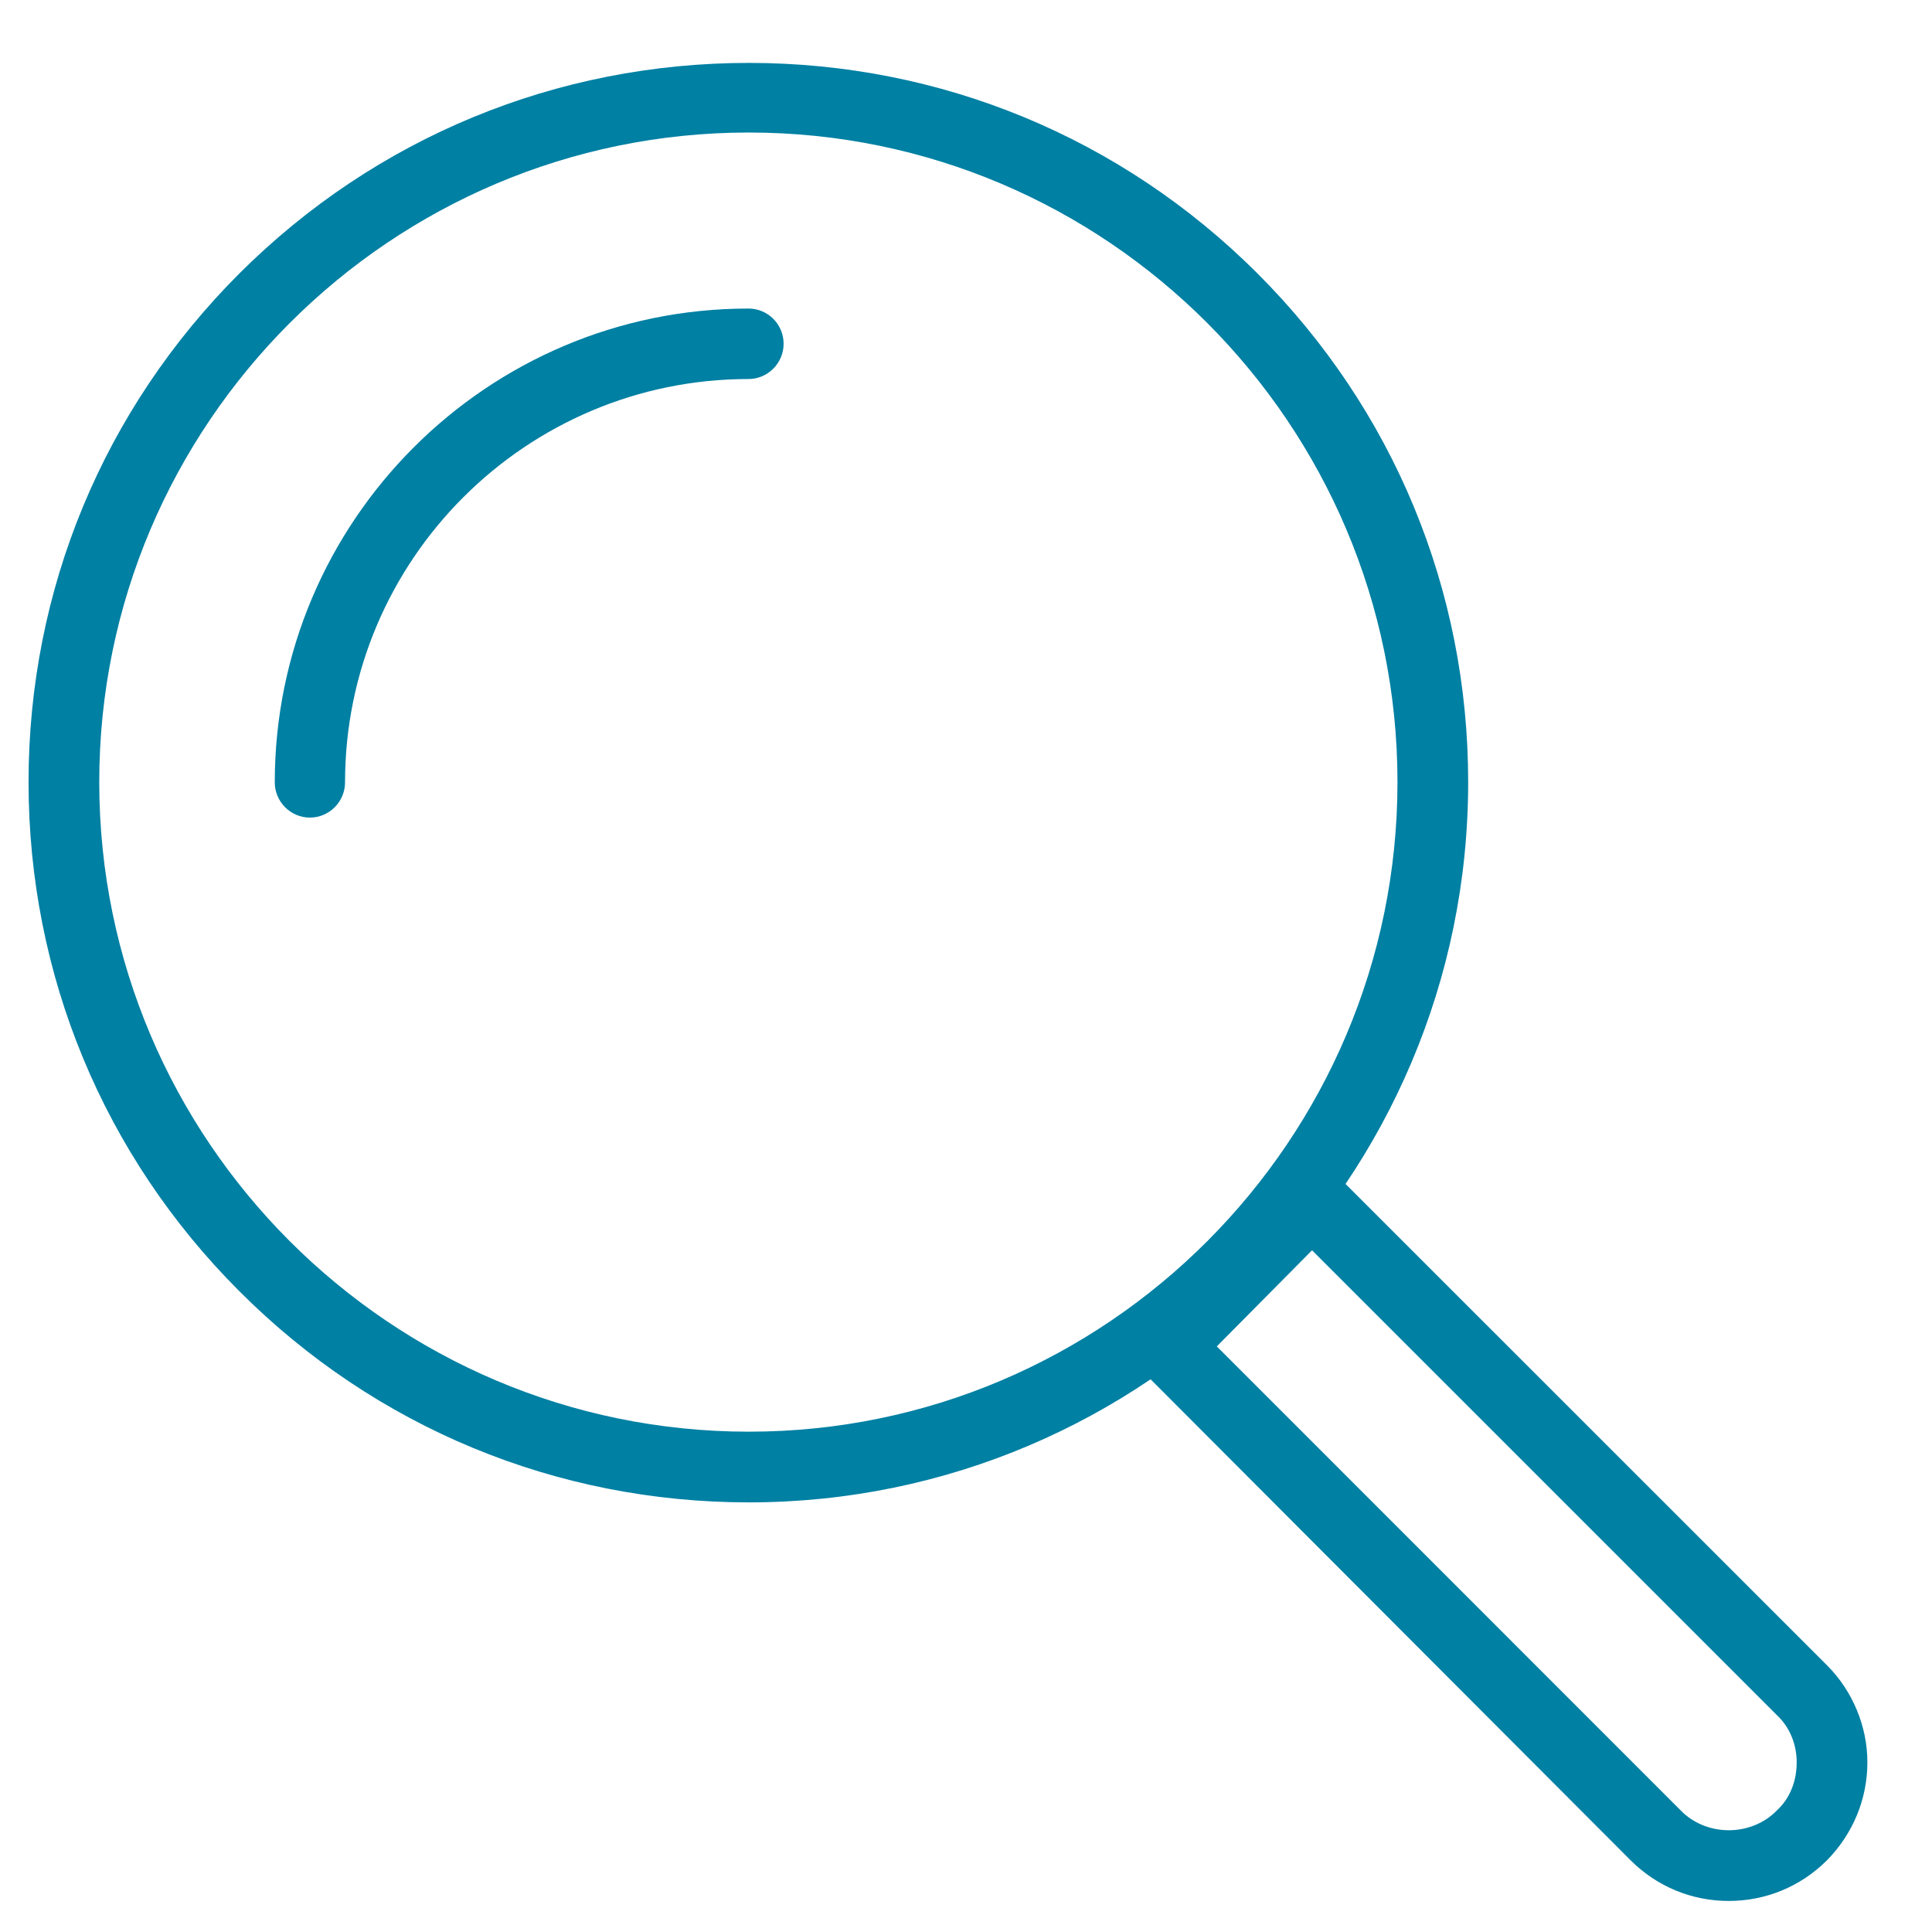
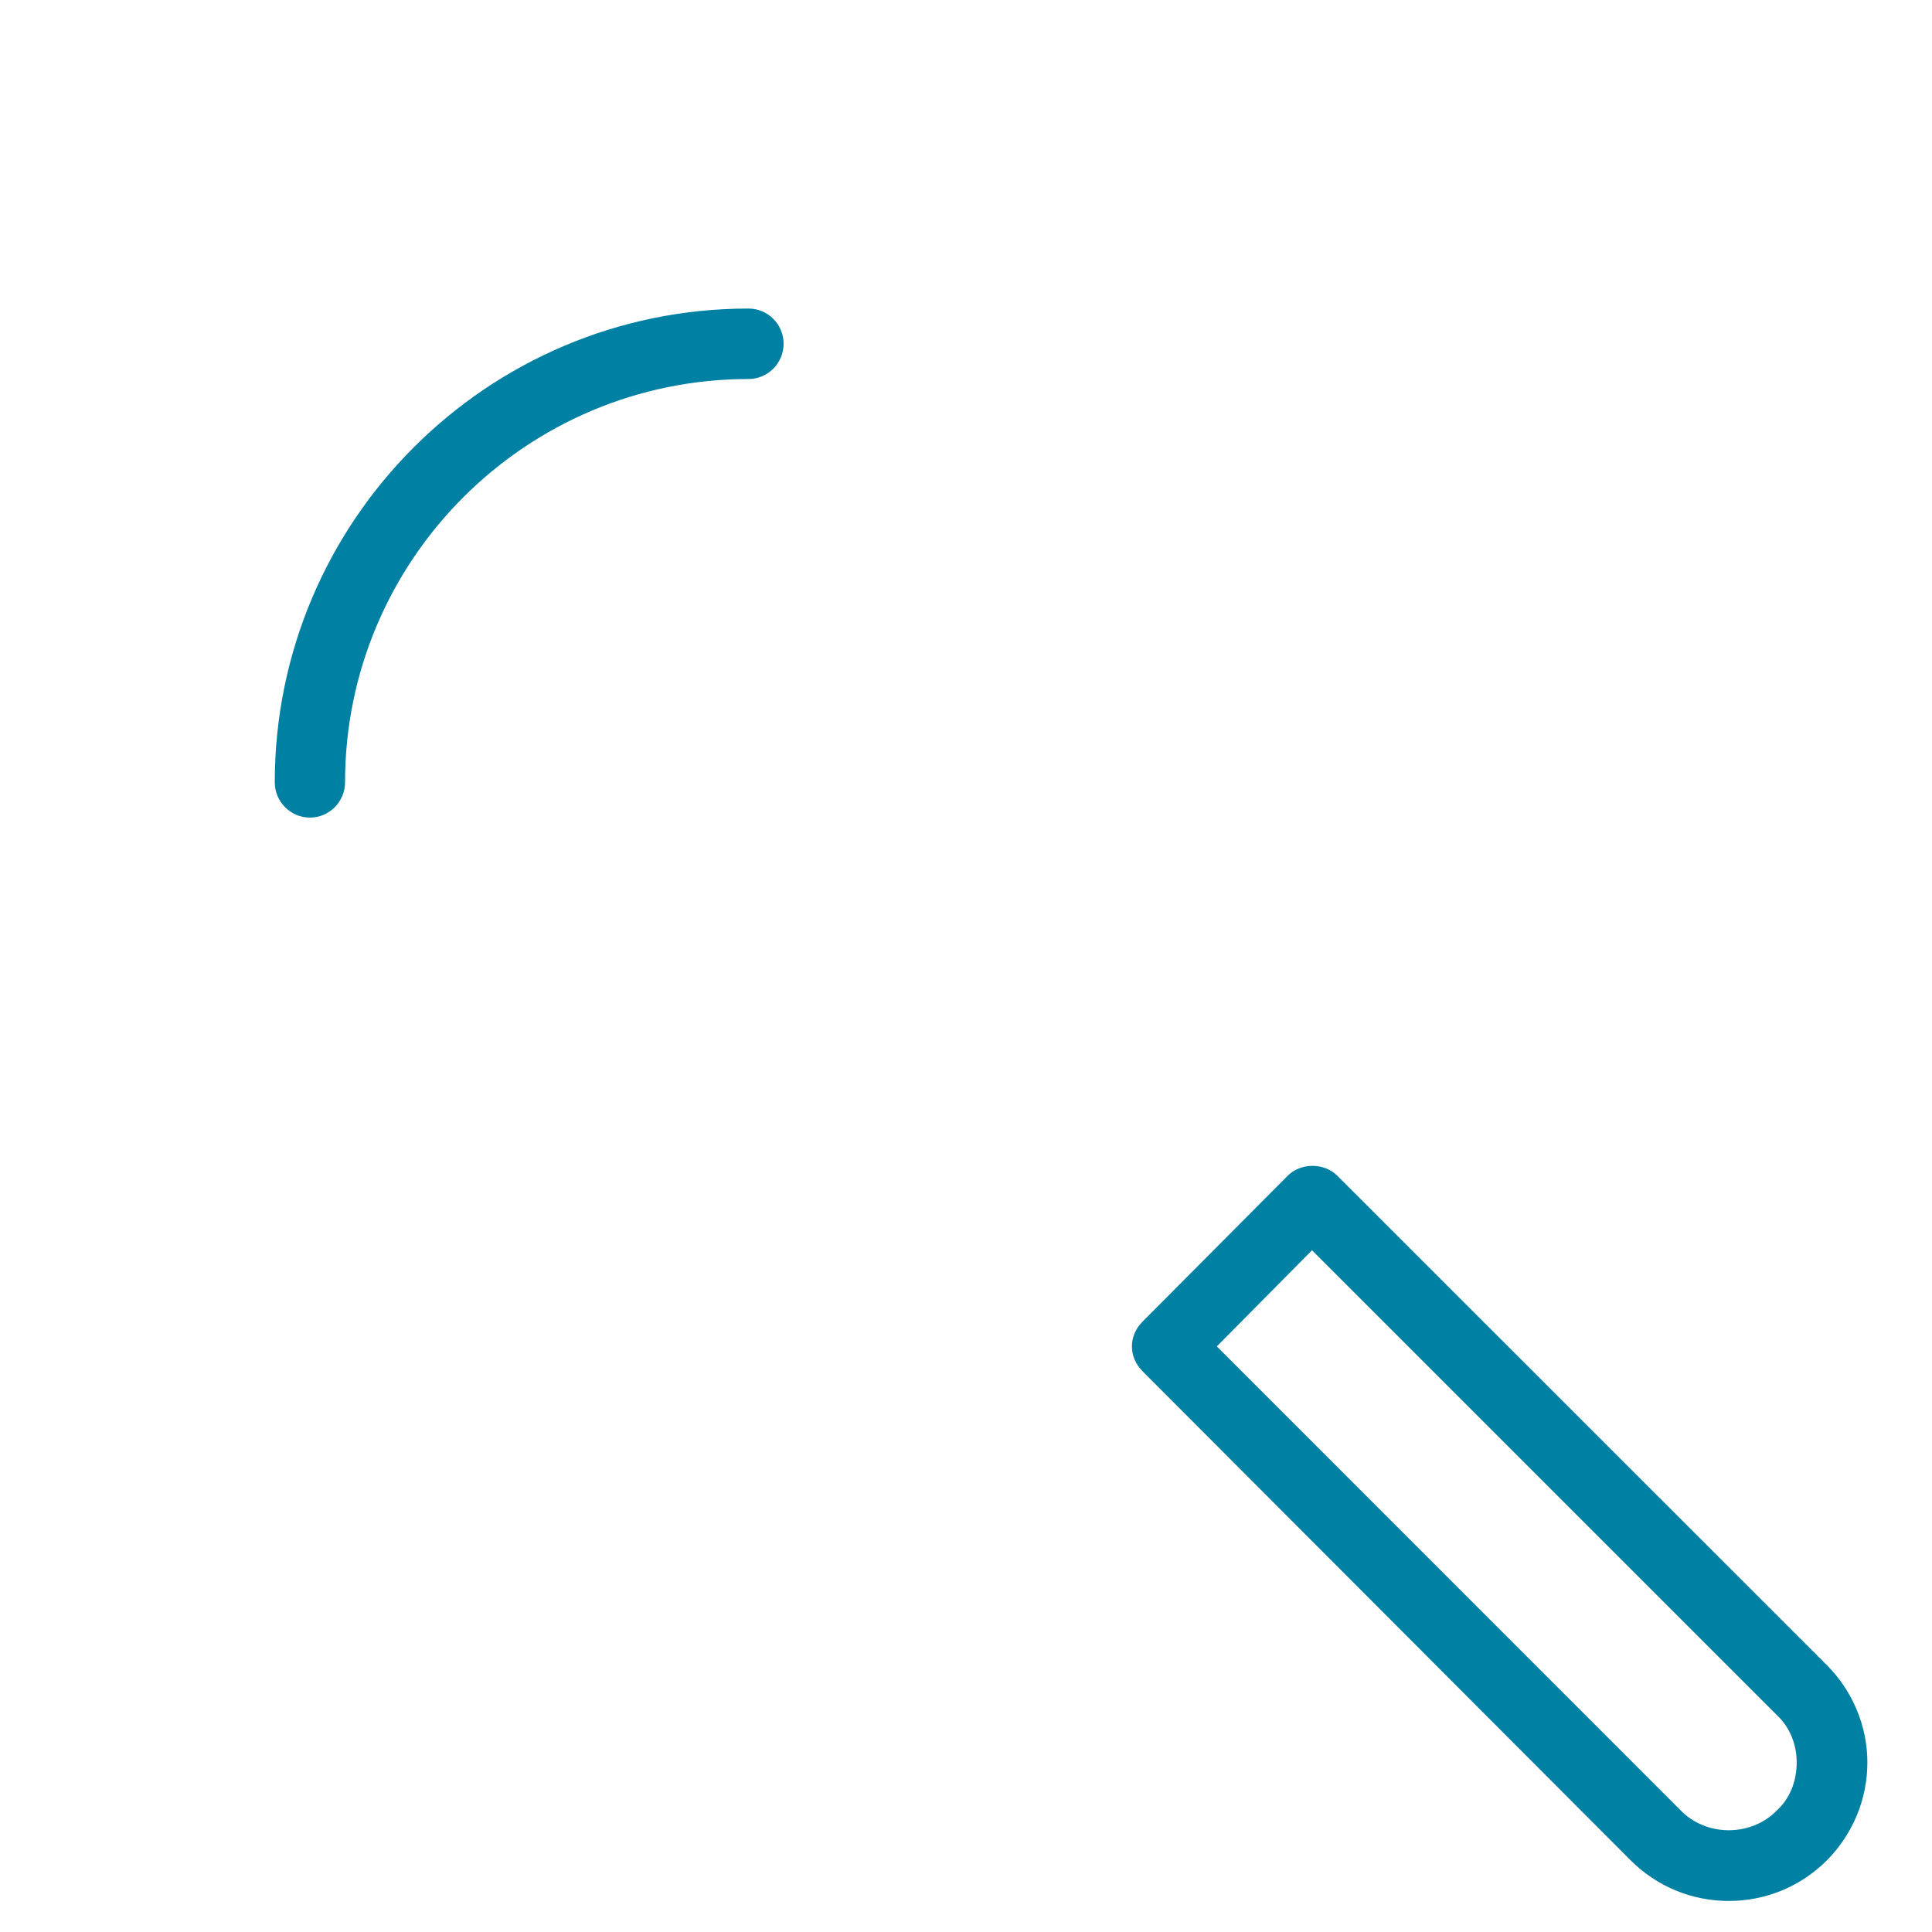
<svg xmlns="http://www.w3.org/2000/svg" width="27" height="27" viewBox="0 0 27 27" fill="none">
-   <path fill-rule="evenodd" clip-rule="evenodd" d="M10.465 20.996C7.775 20.996 5.247 19.949 3.347 18.047C1.446 16.148 0.399 13.621 0.399 10.93C0.399 8.242 1.446 5.719 3.347 3.82C5.25 1.922 7.778 0.879 10.465 0.879C13.147 0.879 15.671 1.922 17.572 3.82C19.472 5.719 20.518 8.242 20.518 10.93C20.518 16.48 16.009 20.996 10.465 20.996V20.996ZM10.465 1.852C5.46 1.852 1.387 5.926 1.387 10.93C1.387 15.934 5.46 20.008 10.465 20.008C15.464 20.008 19.53 15.934 19.53 10.93C19.53 5.926 15.464 1.852 10.465 1.852L10.465 1.852Z" fill="#0080A3" />
  <path fill-rule="evenodd" clip-rule="evenodd" d="M24.16 26.566C23.645 26.566 23.159 26.367 22.79 26L15.964 19.16C15.869 19.062 15.819 18.945 15.819 18.816C15.819 18.688 15.869 18.57 15.964 18.473L17.993 16.434C18.081 16.344 18.208 16.293 18.342 16.293C18.477 16.293 18.604 16.344 18.692 16.434L25.53 23.27C25.89 23.629 26.097 24.125 26.097 24.629C26.097 25.141 25.896 25.629 25.53 26C25.161 26.367 24.675 26.566 24.16 26.566V26.566ZM18.335 17.473H18.336L17.005 18.816L23.488 25.301C23.658 25.477 23.903 25.578 24.16 25.578C24.417 25.578 24.662 25.477 24.832 25.301C25.011 25.137 25.109 24.898 25.109 24.629C25.109 24.371 25.008 24.133 24.832 23.969L18.336 17.473L18.335 17.473Z" fill="#0080A3" />
  <path fill-rule="evenodd" clip-rule="evenodd" d="M4.331 11.426C4.06 11.426 3.84 11.203 3.84 10.934C3.84 7.281 6.809 4.312 10.46 4.312C10.731 4.312 10.951 4.531 10.951 4.805C10.951 5.074 10.731 5.297 10.46 5.297C7.351 5.297 4.822 7.824 4.822 10.934C4.822 11.203 4.602 11.426 4.331 11.426V11.426Z" fill="#0080A3" />
</svg>